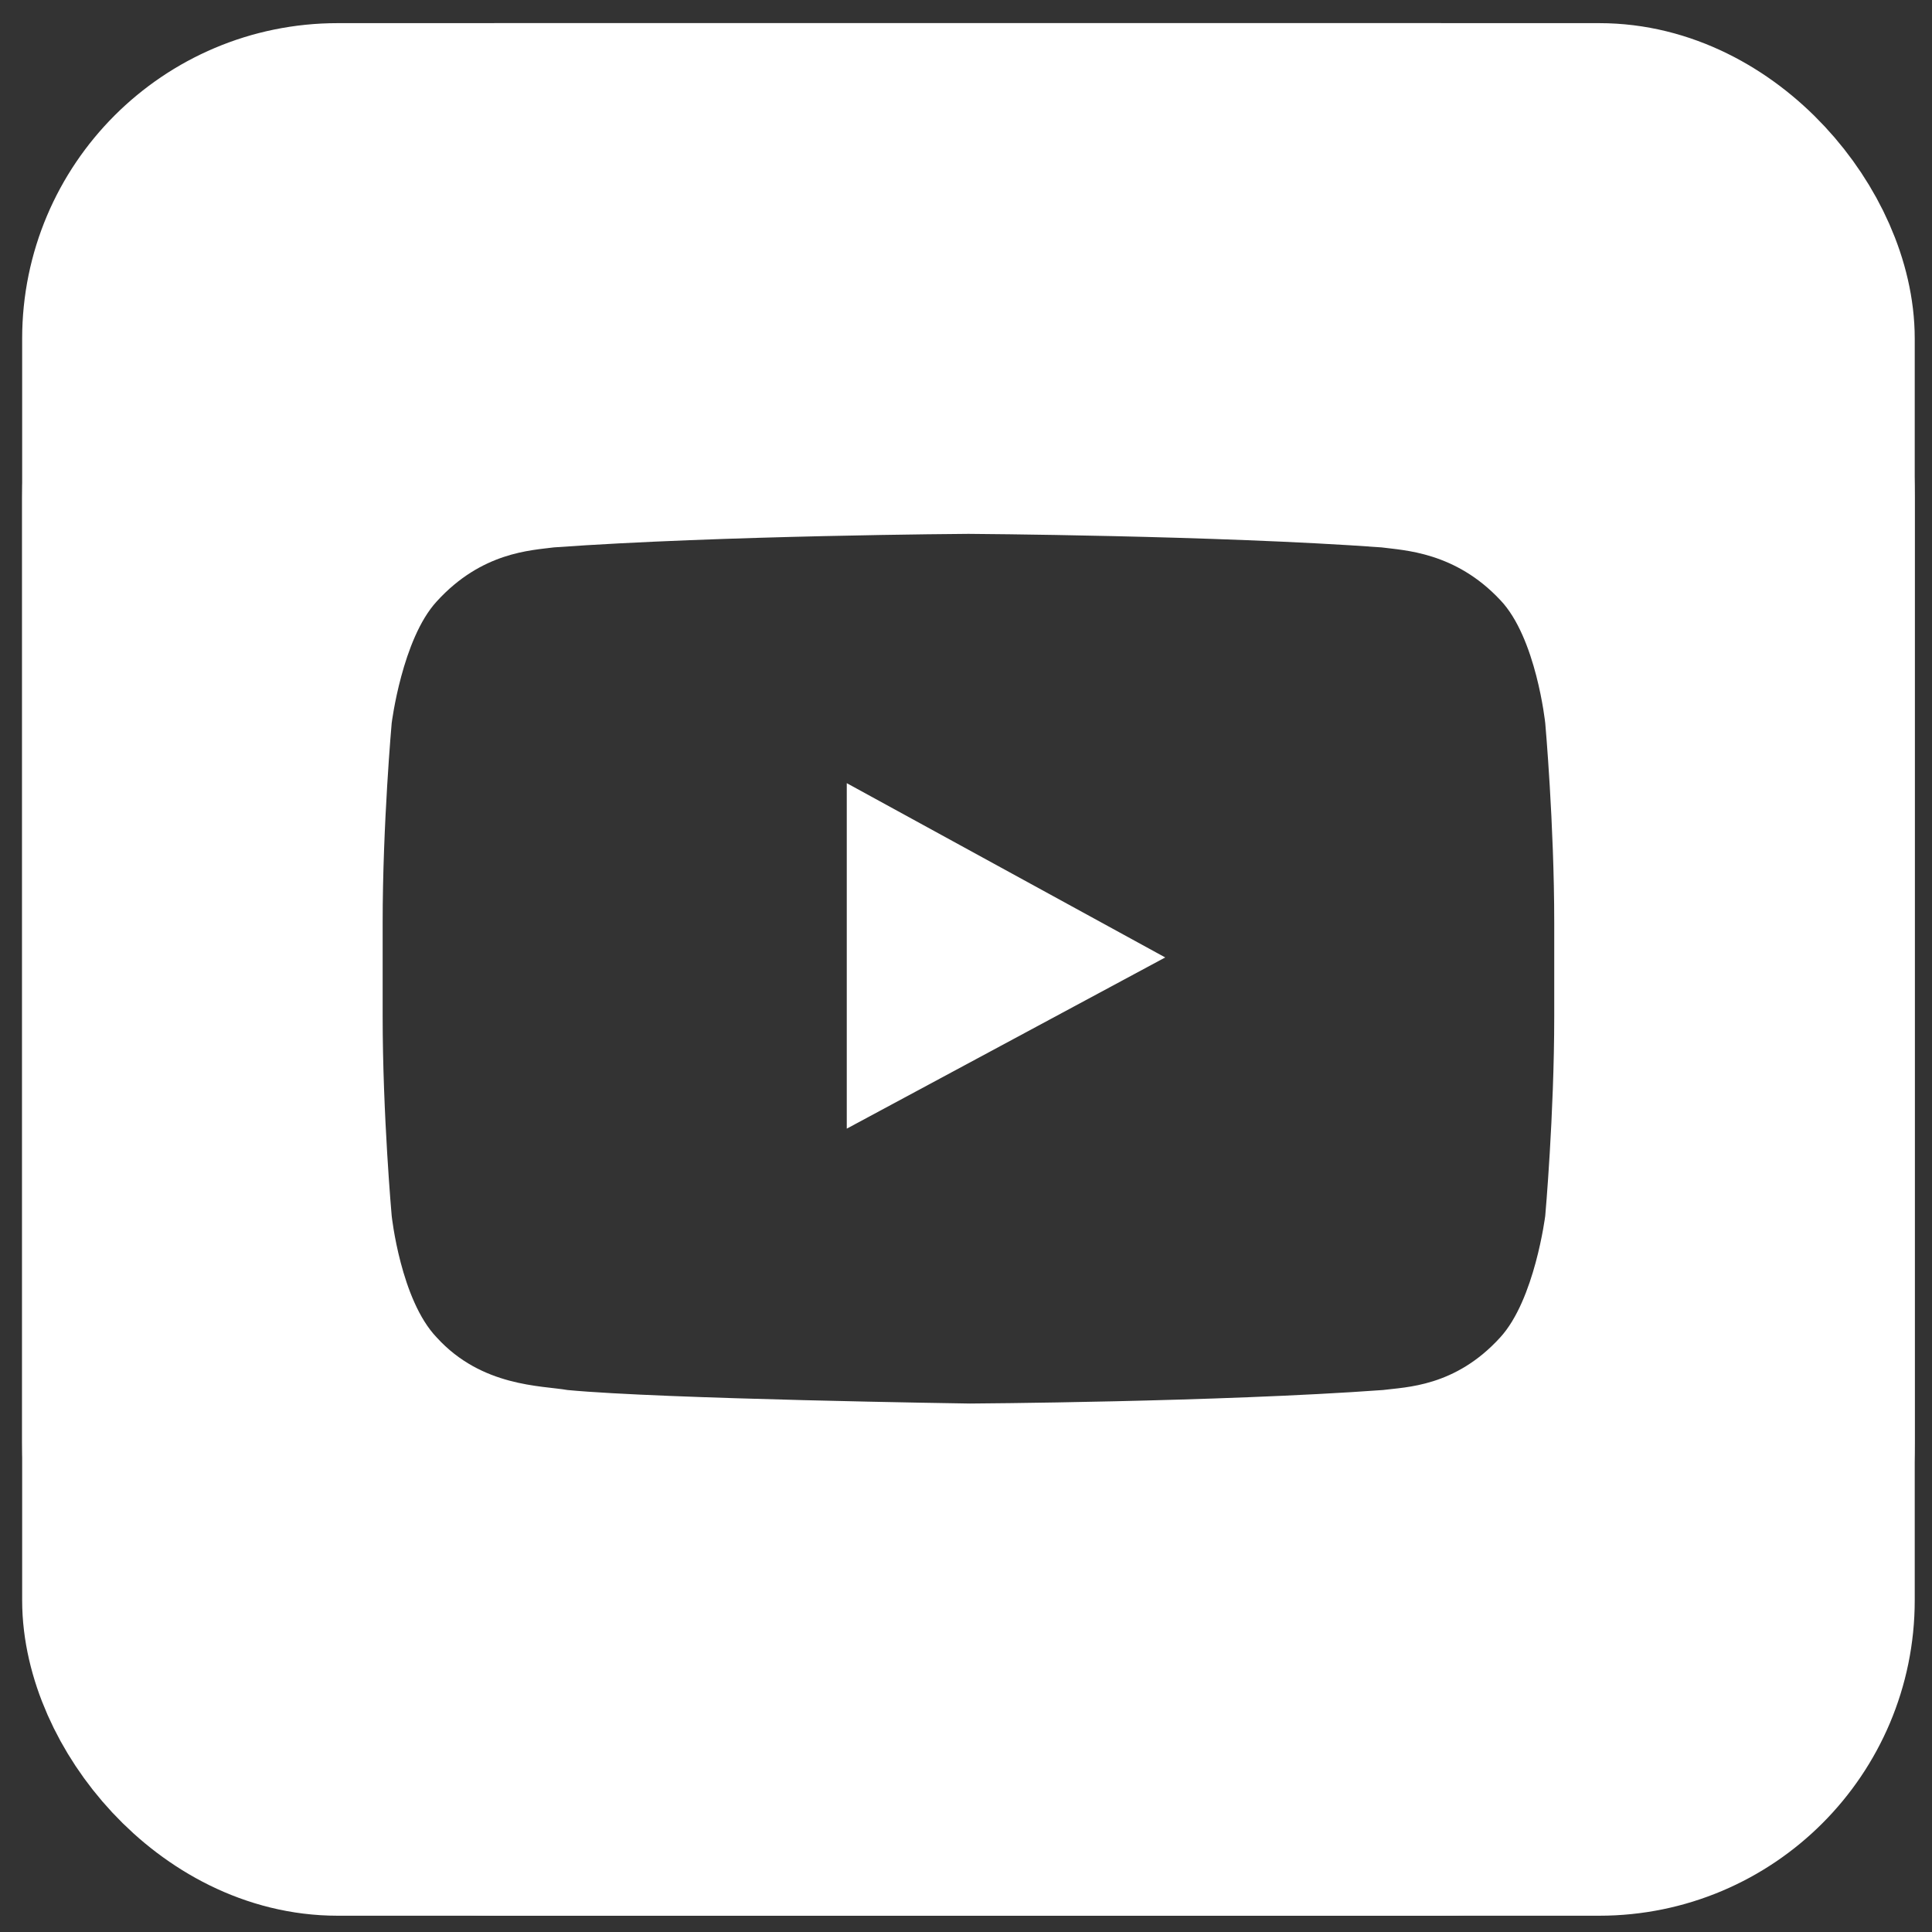
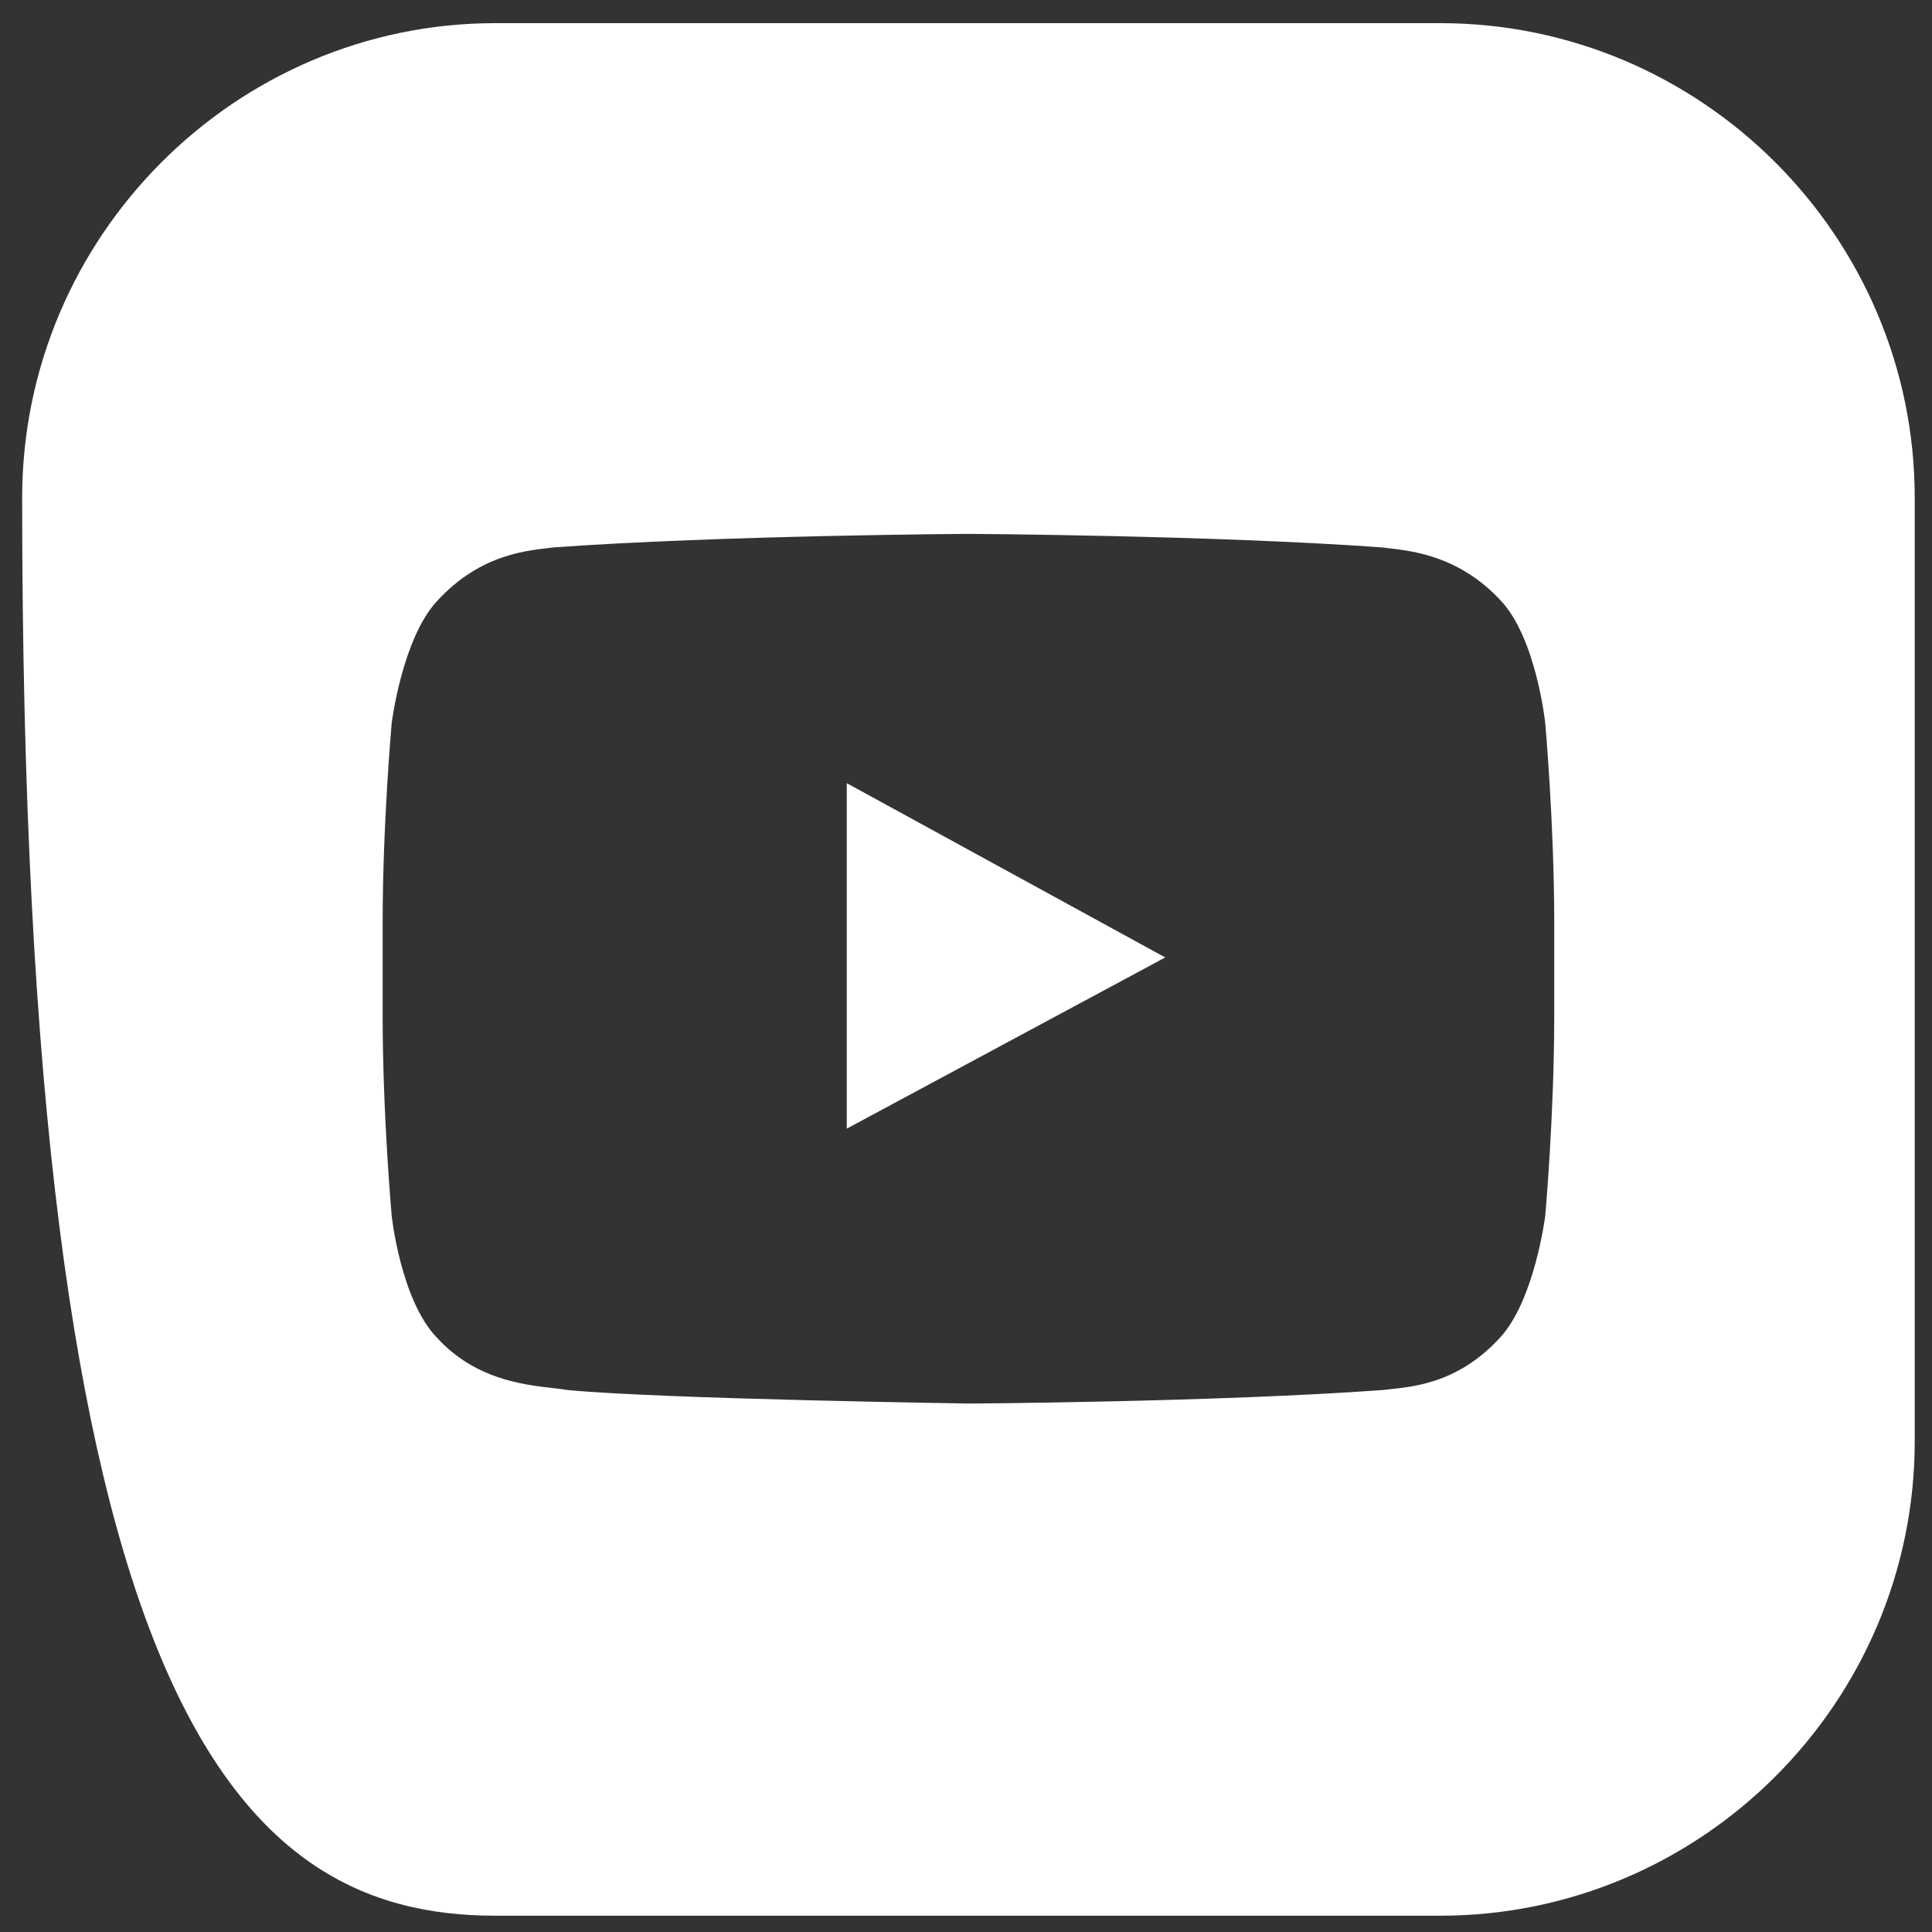
<svg xmlns="http://www.w3.org/2000/svg" width="49" height="49" viewBox="0 0 49 49" fill="none">
  <rect x="0" y="0" width="49" height="49" fill="#333333" stroke="none" />
  <g clip-path="url(#clip0_455_6650)">
-     <rect x="3.062" y="3.087" width="43" height="43" rx="5.5" stroke="white" stroke-width="5" />
    <path d="M21.476 19.863V28.625L29.553 24.283L21.476 19.863Z" fill="white" />
-     <path d="M36.524 0.587H12.562C5.972 0.587 0.562 5.997 0.562 12.626V36.587C0.562 43.178 5.972 48.587 12.562 48.587H36.524C43.153 48.587 48.562 43.178 48.562 36.549V12.626C48.562 5.997 43.153 0.587 36.524 0.587ZM39.419 25.768C39.419 28.283 39.191 30.835 39.191 30.835C39.191 30.835 38.924 32.968 38.048 33.921C36.905 35.178 35.648 35.178 35.076 35.254C30.886 35.559 24.6 35.597 24.6 35.597C24.6 35.597 16.791 35.483 14.391 35.254C13.743 35.14 12.219 35.178 11.076 33.921C10.162 32.968 9.934 30.835 9.934 30.835C9.934 30.835 9.705 28.283 9.705 25.768V23.407C9.705 20.892 9.934 18.34 9.934 18.34C9.934 18.34 10.2 16.206 11.076 15.254C12.219 13.997 13.476 13.959 14.048 13.883C18.276 13.578 24.562 13.54 24.562 13.54C24.562 13.54 30.848 13.578 35.038 13.883C35.61 13.959 36.905 13.997 38.048 15.216C38.962 16.168 39.191 18.34 39.191 18.34C39.191 18.34 39.419 20.892 39.419 23.407V25.768Z" fill="white" />
+     <path d="M36.524 0.587H12.562C5.972 0.587 0.562 5.997 0.562 12.626C0.562 43.178 5.972 48.587 12.562 48.587H36.524C43.153 48.587 48.562 43.178 48.562 36.549V12.626C48.562 5.997 43.153 0.587 36.524 0.587ZM39.419 25.768C39.419 28.283 39.191 30.835 39.191 30.835C39.191 30.835 38.924 32.968 38.048 33.921C36.905 35.178 35.648 35.178 35.076 35.254C30.886 35.559 24.6 35.597 24.6 35.597C24.6 35.597 16.791 35.483 14.391 35.254C13.743 35.14 12.219 35.178 11.076 33.921C10.162 32.968 9.934 30.835 9.934 30.835C9.934 30.835 9.705 28.283 9.705 25.768V23.407C9.705 20.892 9.934 18.34 9.934 18.34C9.934 18.34 10.2 16.206 11.076 15.254C12.219 13.997 13.476 13.959 14.048 13.883C18.276 13.578 24.562 13.54 24.562 13.54C24.562 13.54 30.848 13.578 35.038 13.883C35.61 13.959 36.905 13.997 38.048 15.216C38.962 16.168 39.191 18.34 39.191 18.34C39.191 18.34 39.419 20.892 39.419 23.407V25.768Z" fill="white" />
  </g>
  <defs>
    <clipPath id="clip0_455_6650">
      <rect width="48" height="48" fill="white" transform="translate(0.562 0.587)" />
    </clipPath>
  </defs>
</svg>